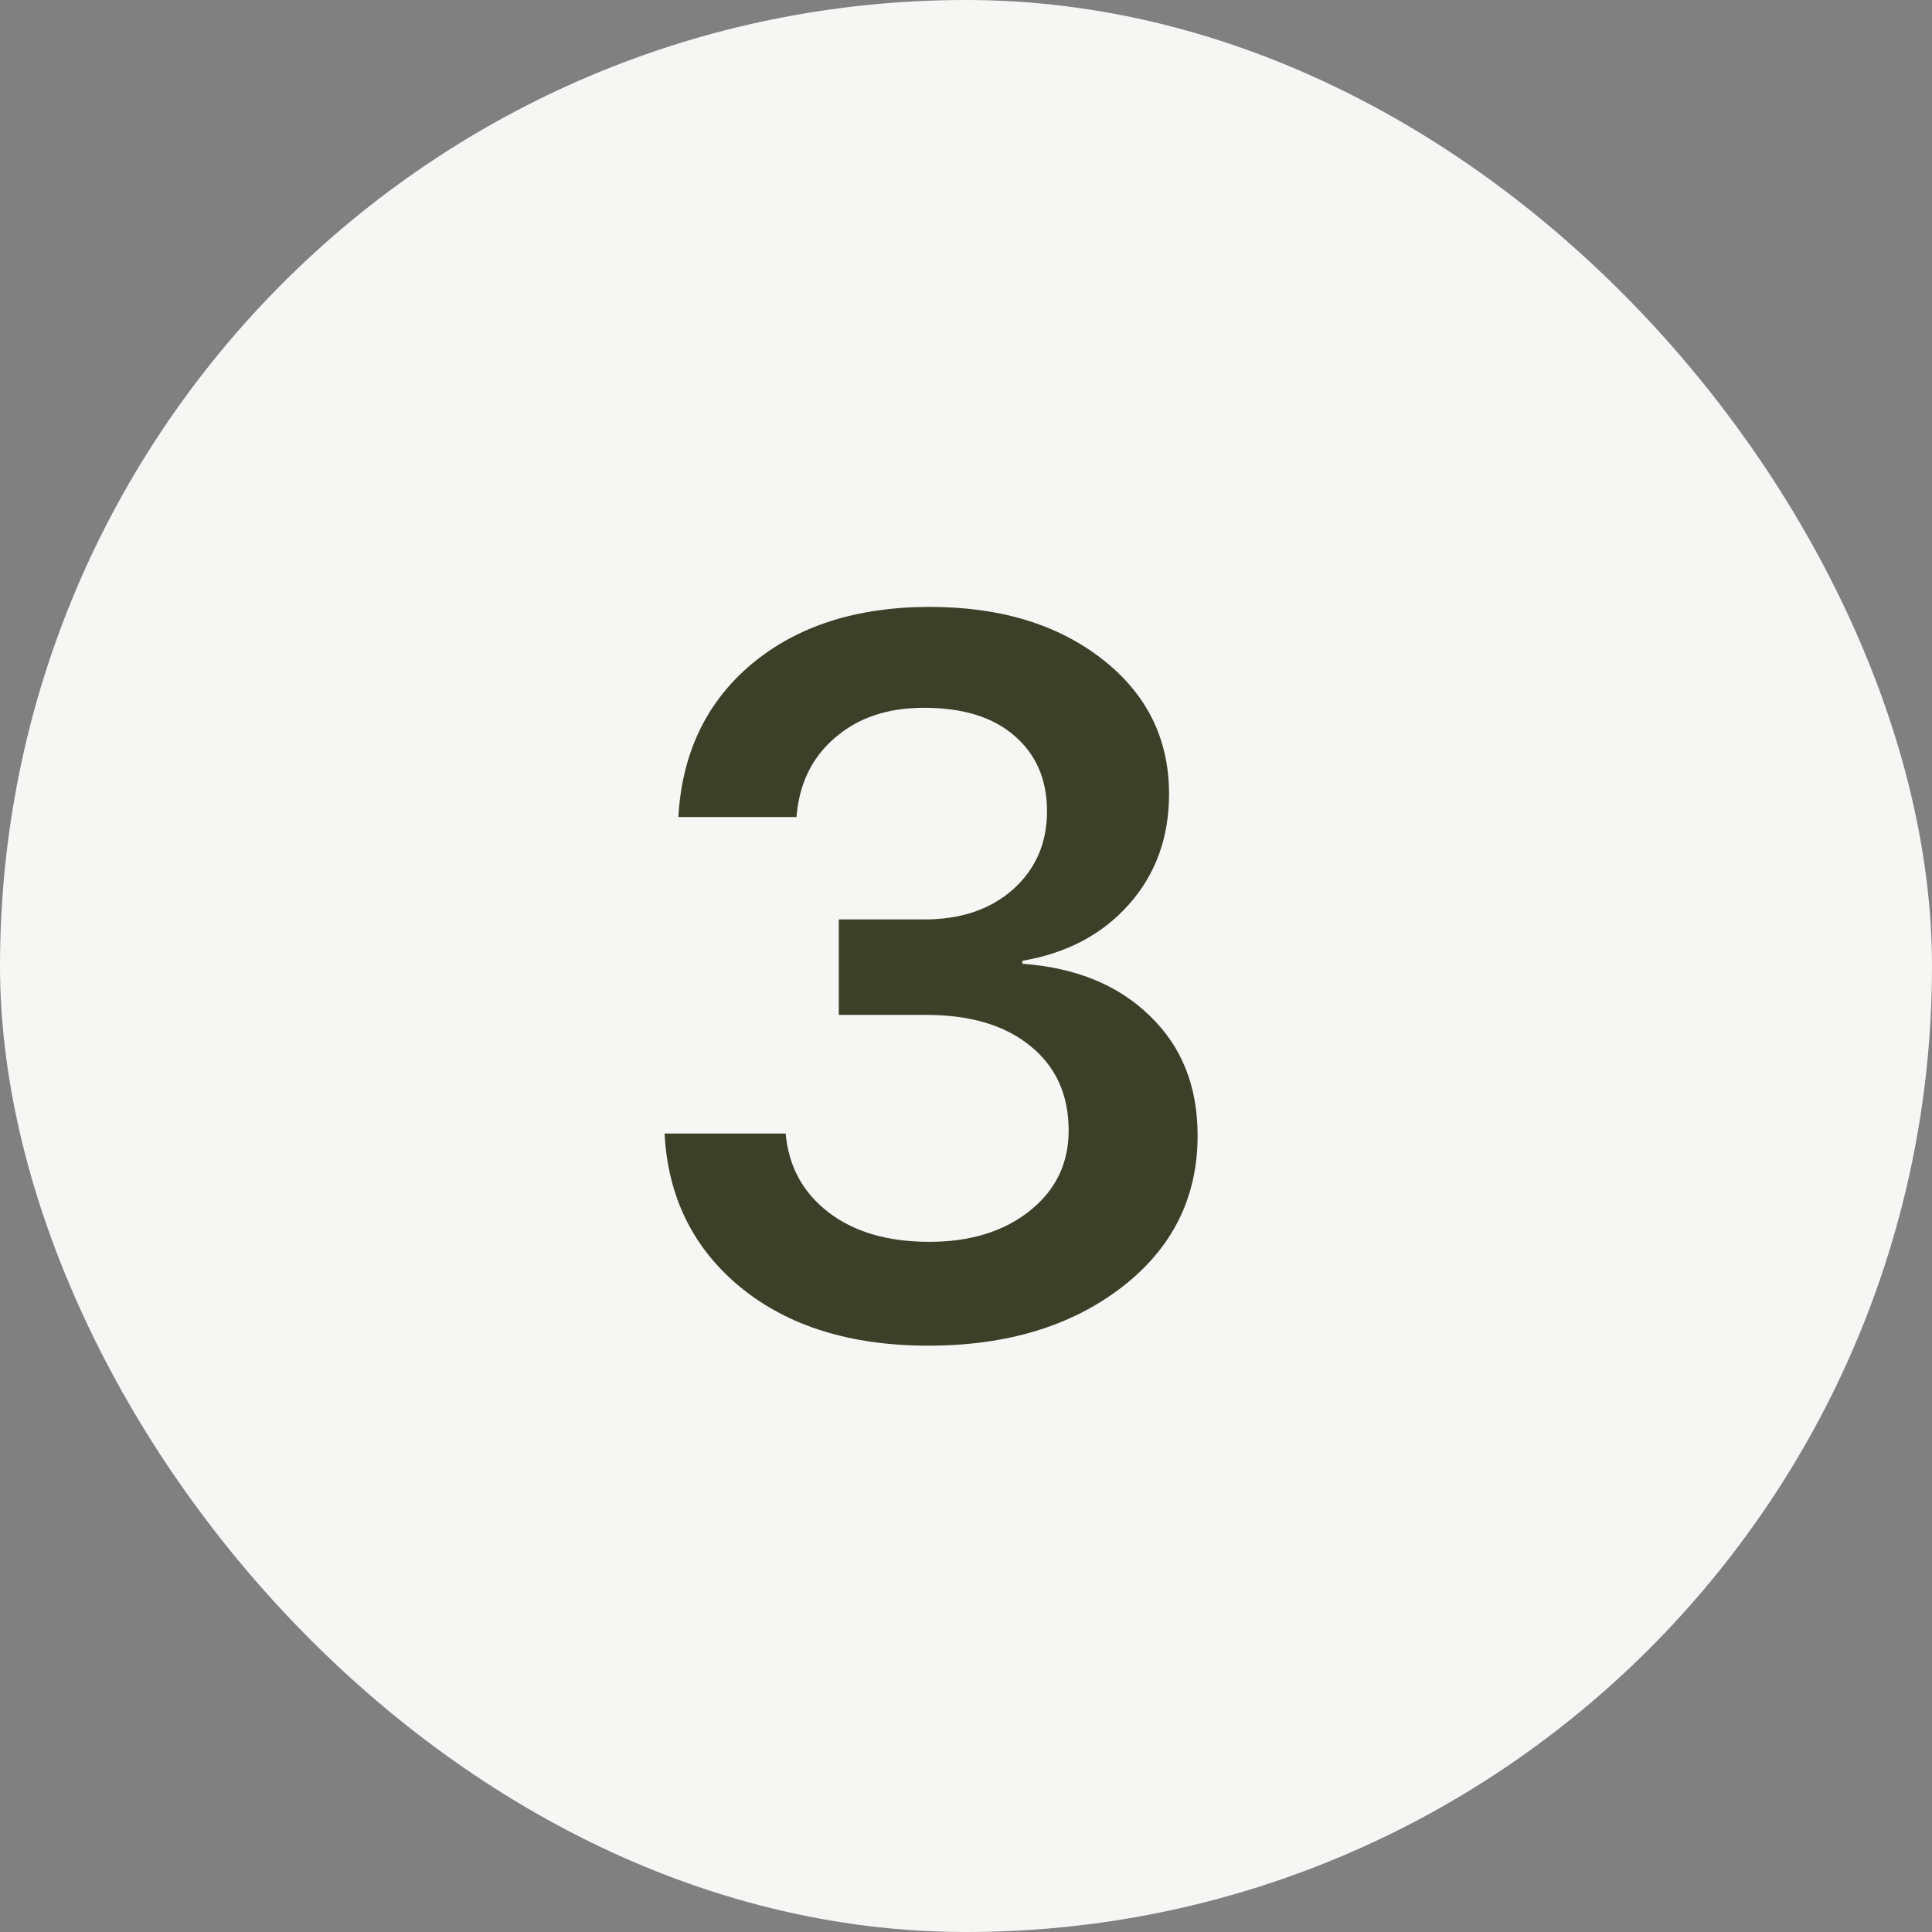
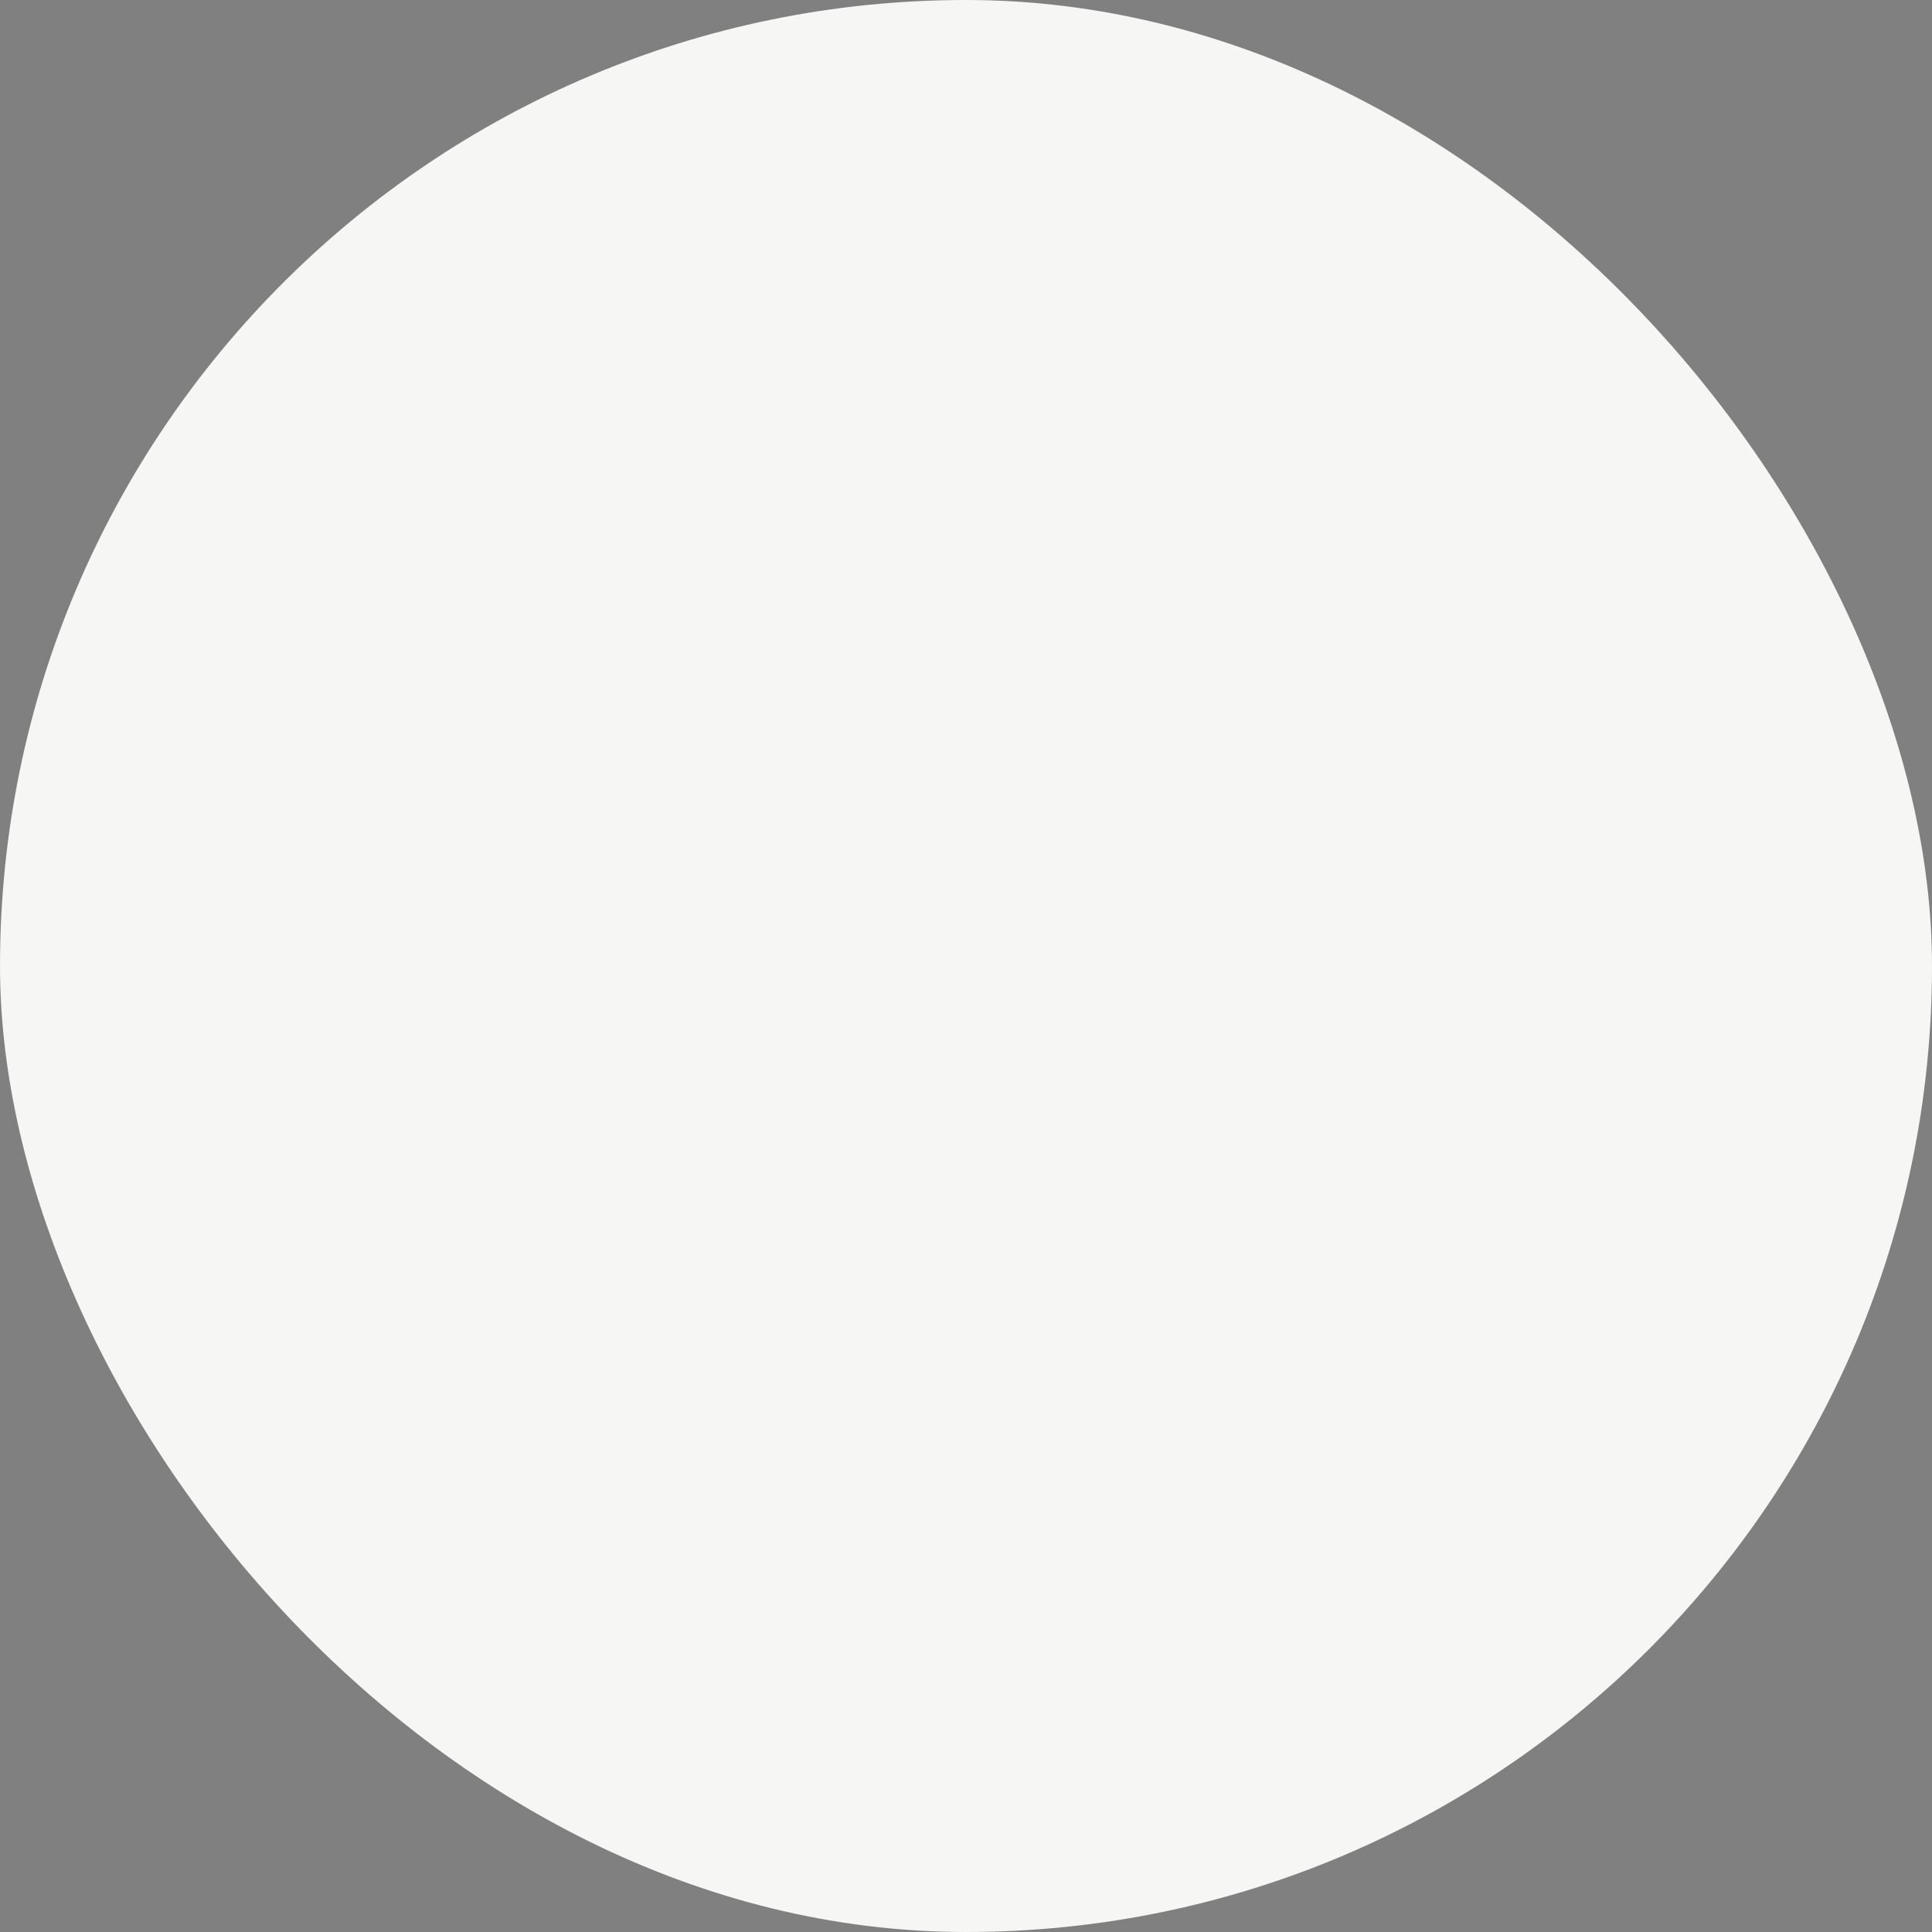
<svg xmlns="http://www.w3.org/2000/svg" width="60" height="60" viewBox="0 0 60 60" fill="none">
  <rect x="0" y="0" width="60" height="60" fill="#808080" stroke="none" />
  <rect width="60" height="60" rx="30" fill="#F6F6F4" />
-   <path d="M26.05 31.519V28.554H28.71C29.841 28.554 30.758 28.243 31.461 27.621C32.164 26.99 32.516 26.18 32.516 25.191C32.516 24.213 32.179 23.433 31.507 22.852C30.844 22.272 29.907 21.981 28.694 21.981C27.563 21.981 26.641 22.292 25.928 22.914C25.214 23.525 24.817 24.345 24.735 25.375H21.067C21.179 23.387 21.938 21.803 23.344 20.621C24.761 19.439 26.605 18.848 28.878 18.848C31.058 18.848 32.842 19.388 34.228 20.468C35.614 21.548 36.306 22.944 36.306 24.656C36.306 26.011 35.889 27.158 35.053 28.095C34.228 29.023 33.127 29.603 31.751 29.838V29.93C33.412 30.052 34.732 30.592 35.71 31.55C36.699 32.498 37.193 33.736 37.193 35.264C37.193 37.2 36.403 38.775 34.824 39.987C33.254 41.19 31.257 41.791 28.832 41.791C26.427 41.791 24.486 41.19 23.008 39.987C21.531 38.775 20.741 37.18 20.639 35.203H24.399C24.491 36.222 24.934 37.037 25.729 37.649C26.524 38.26 27.568 38.566 28.862 38.566C30.136 38.566 31.176 38.245 31.981 37.603C32.786 36.961 33.188 36.13 33.188 35.111C33.188 34.001 32.791 33.124 31.996 32.482C31.211 31.84 30.136 31.519 28.771 31.519H26.05Z" fill="#3C4028" />
</svg>